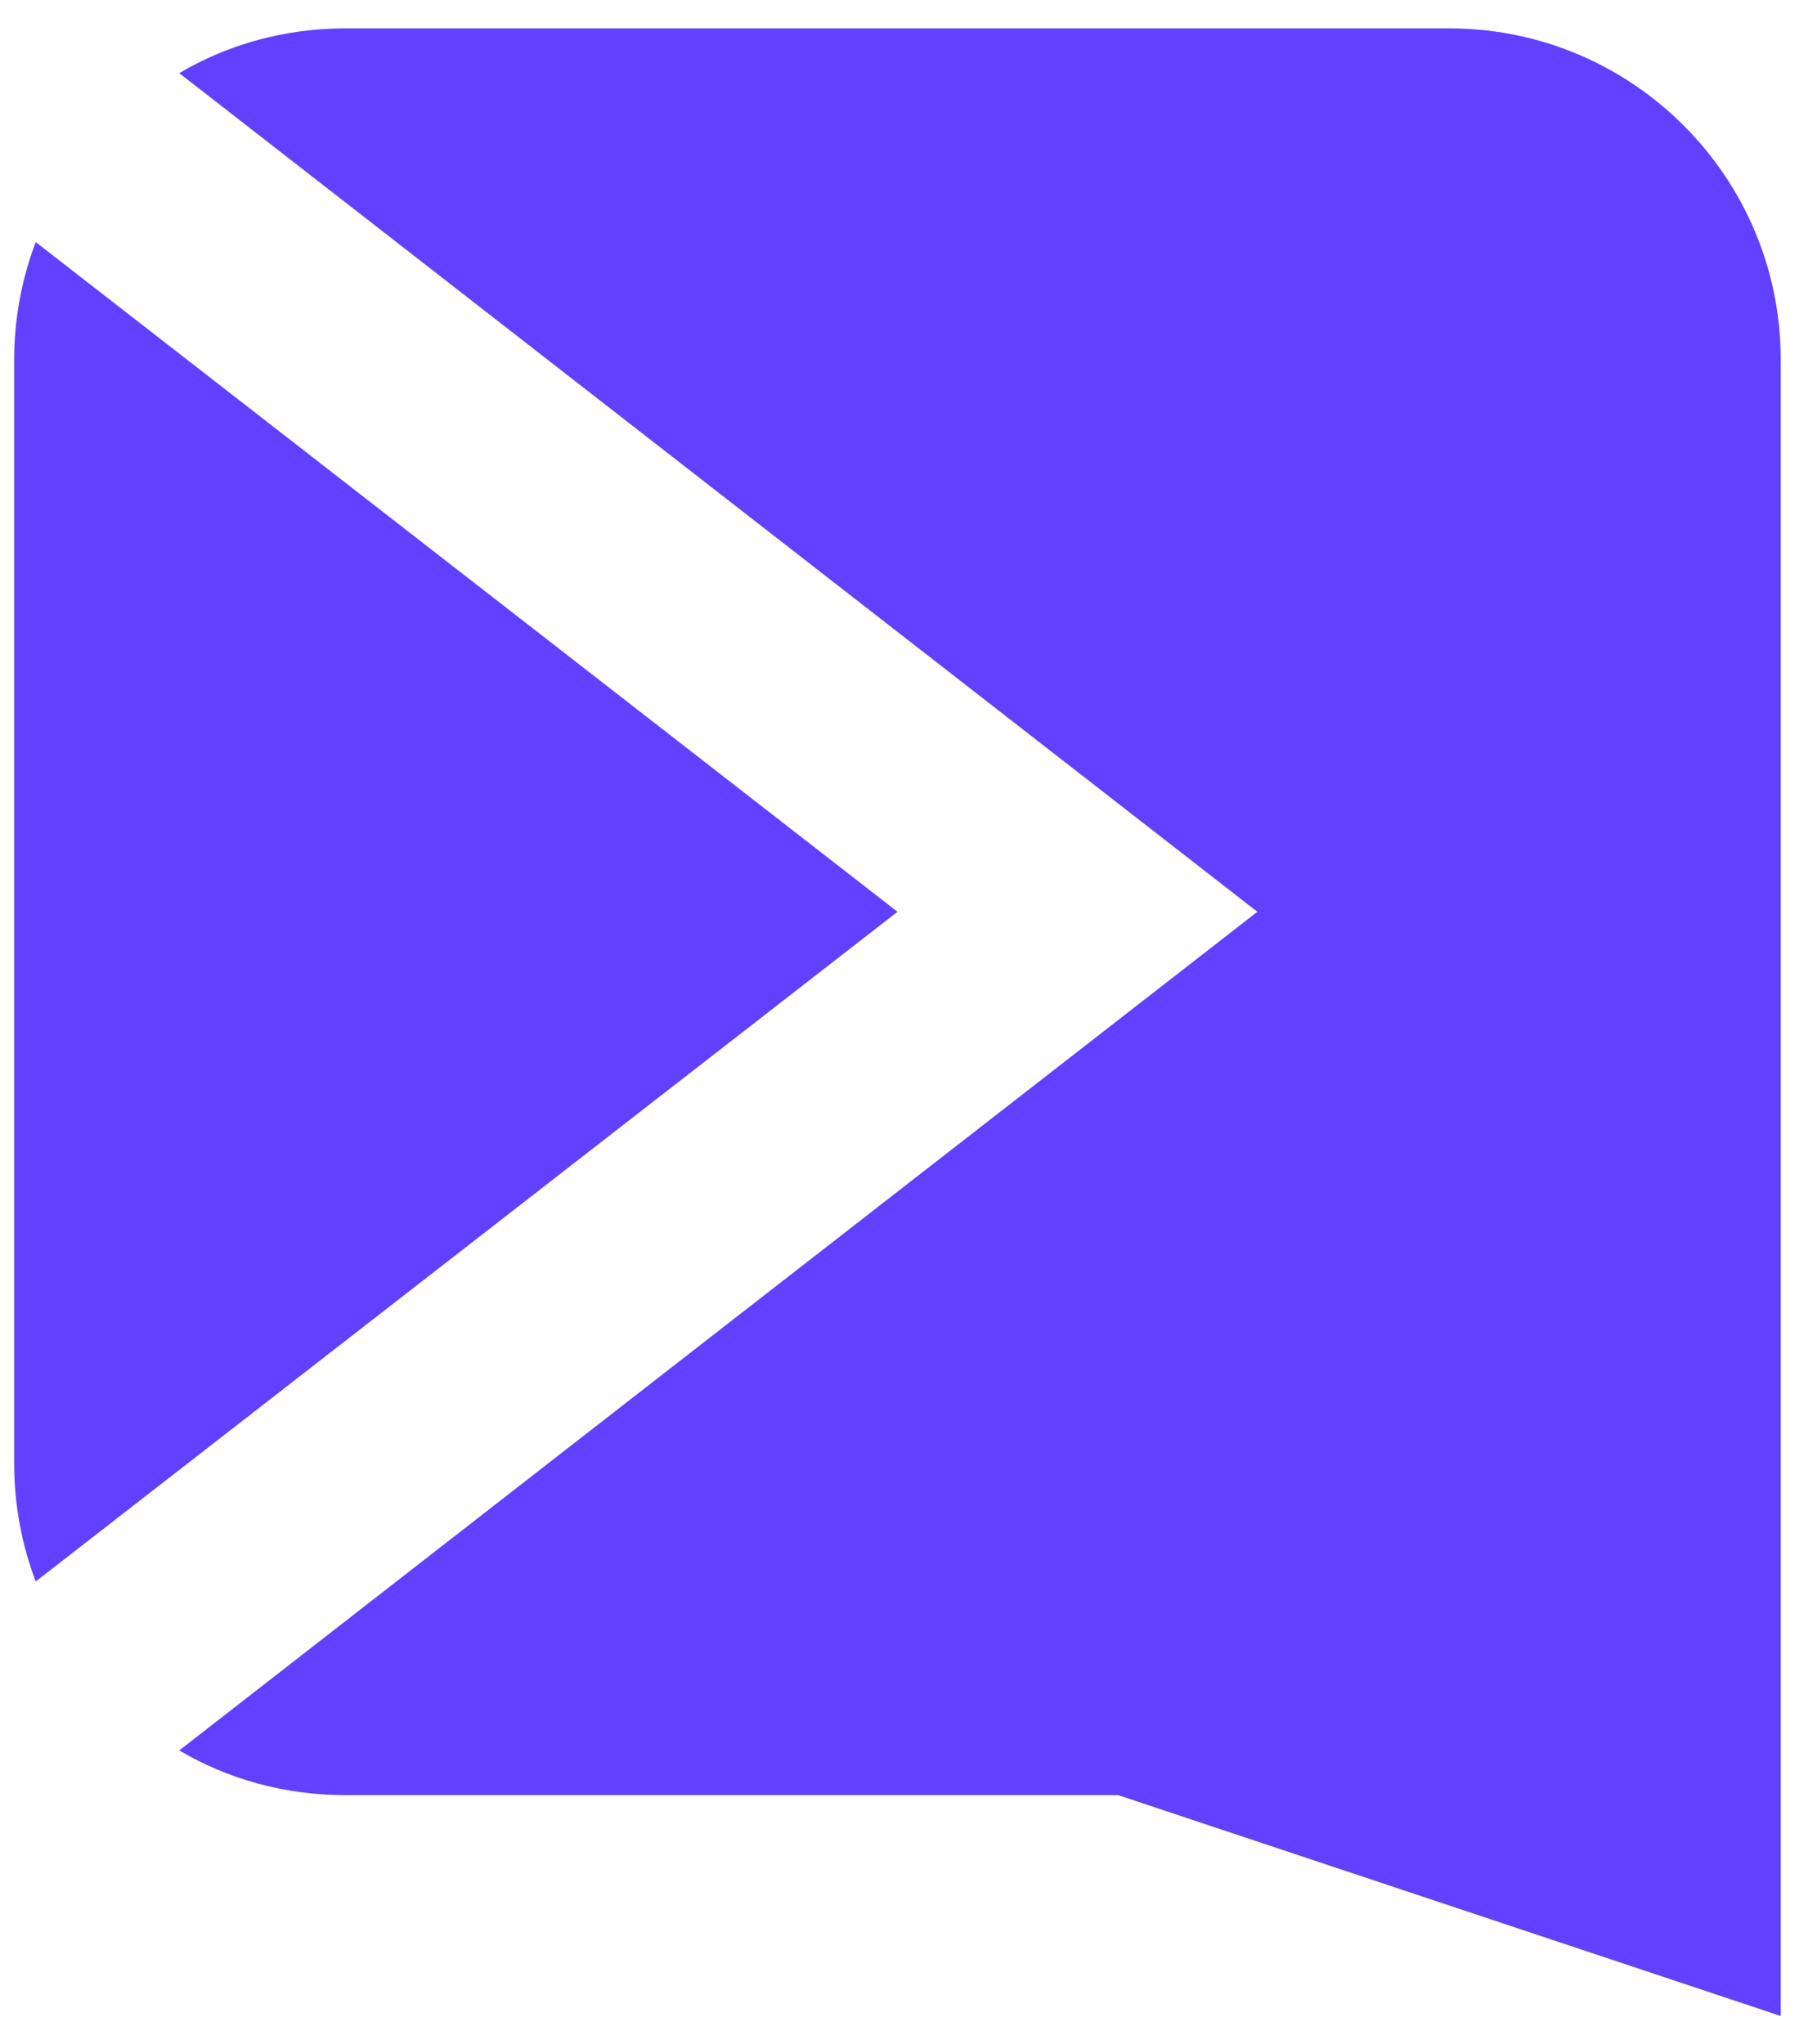
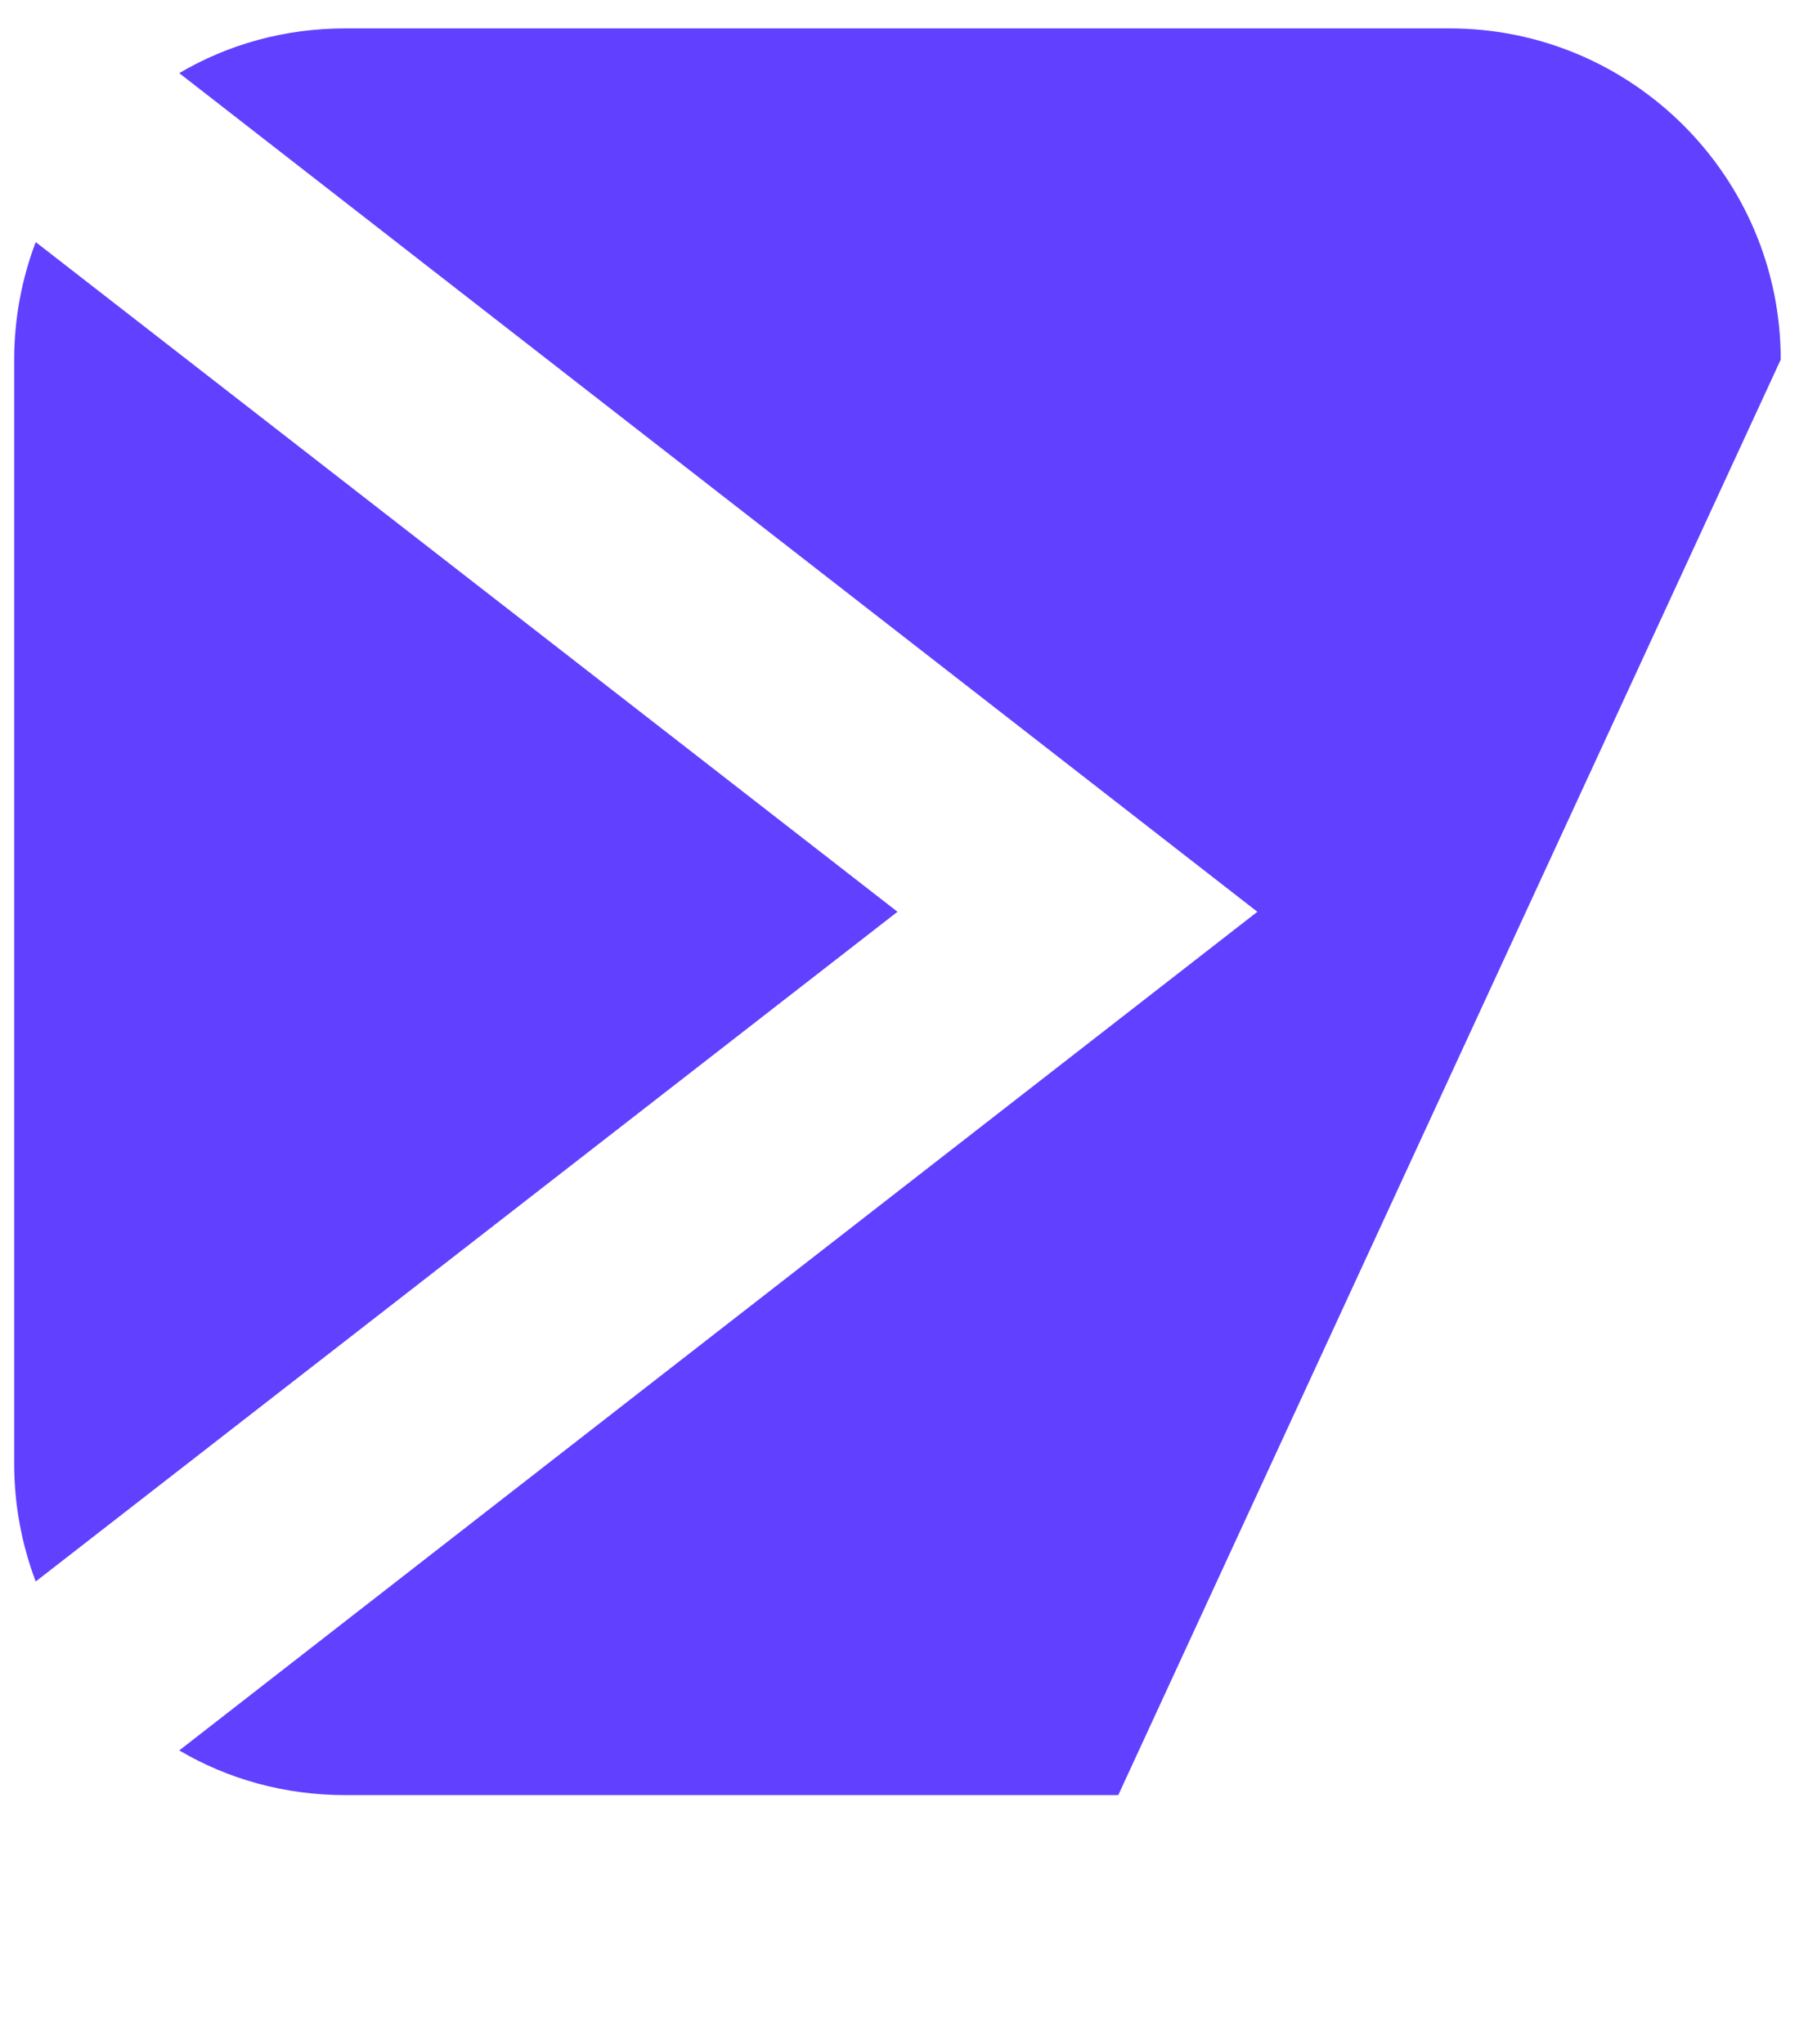
<svg xmlns="http://www.w3.org/2000/svg" width="32" height="36" viewBox="0 0 32 36" fill="none">
-   <path d="M25.528 0.5C28.746 0.5 31.361 3.115 31.361 6.333V35.5L19.694 31.611H6.083C5.014 31.611 4.013 31.329 3.157 30.824L11.693 24.183L22.144 16.056L11.693 7.928L3.157 1.288C4.013 0.782 5.014 0.5 6.083 0.5H25.528ZM15.806 16.056L9.438 21.004L0.629 27.849C0.386 27.207 0.25 26.507 0.25 25.778V6.333C0.25 5.604 0.386 4.904 0.629 4.263L9.438 11.107L15.806 16.056Z" fill="#6140FF" />
+   <path d="M25.528 0.5C28.746 0.5 31.361 3.115 31.361 6.333L19.694 31.611H6.083C5.014 31.611 4.013 31.329 3.157 30.824L11.693 24.183L22.144 16.056L11.693 7.928L3.157 1.288C4.013 0.782 5.014 0.5 6.083 0.5H25.528ZM15.806 16.056L9.438 21.004L0.629 27.849C0.386 27.207 0.25 26.507 0.25 25.778V6.333C0.25 5.604 0.386 4.904 0.629 4.263L9.438 11.107L15.806 16.056Z" fill="#6140FF" />
</svg>